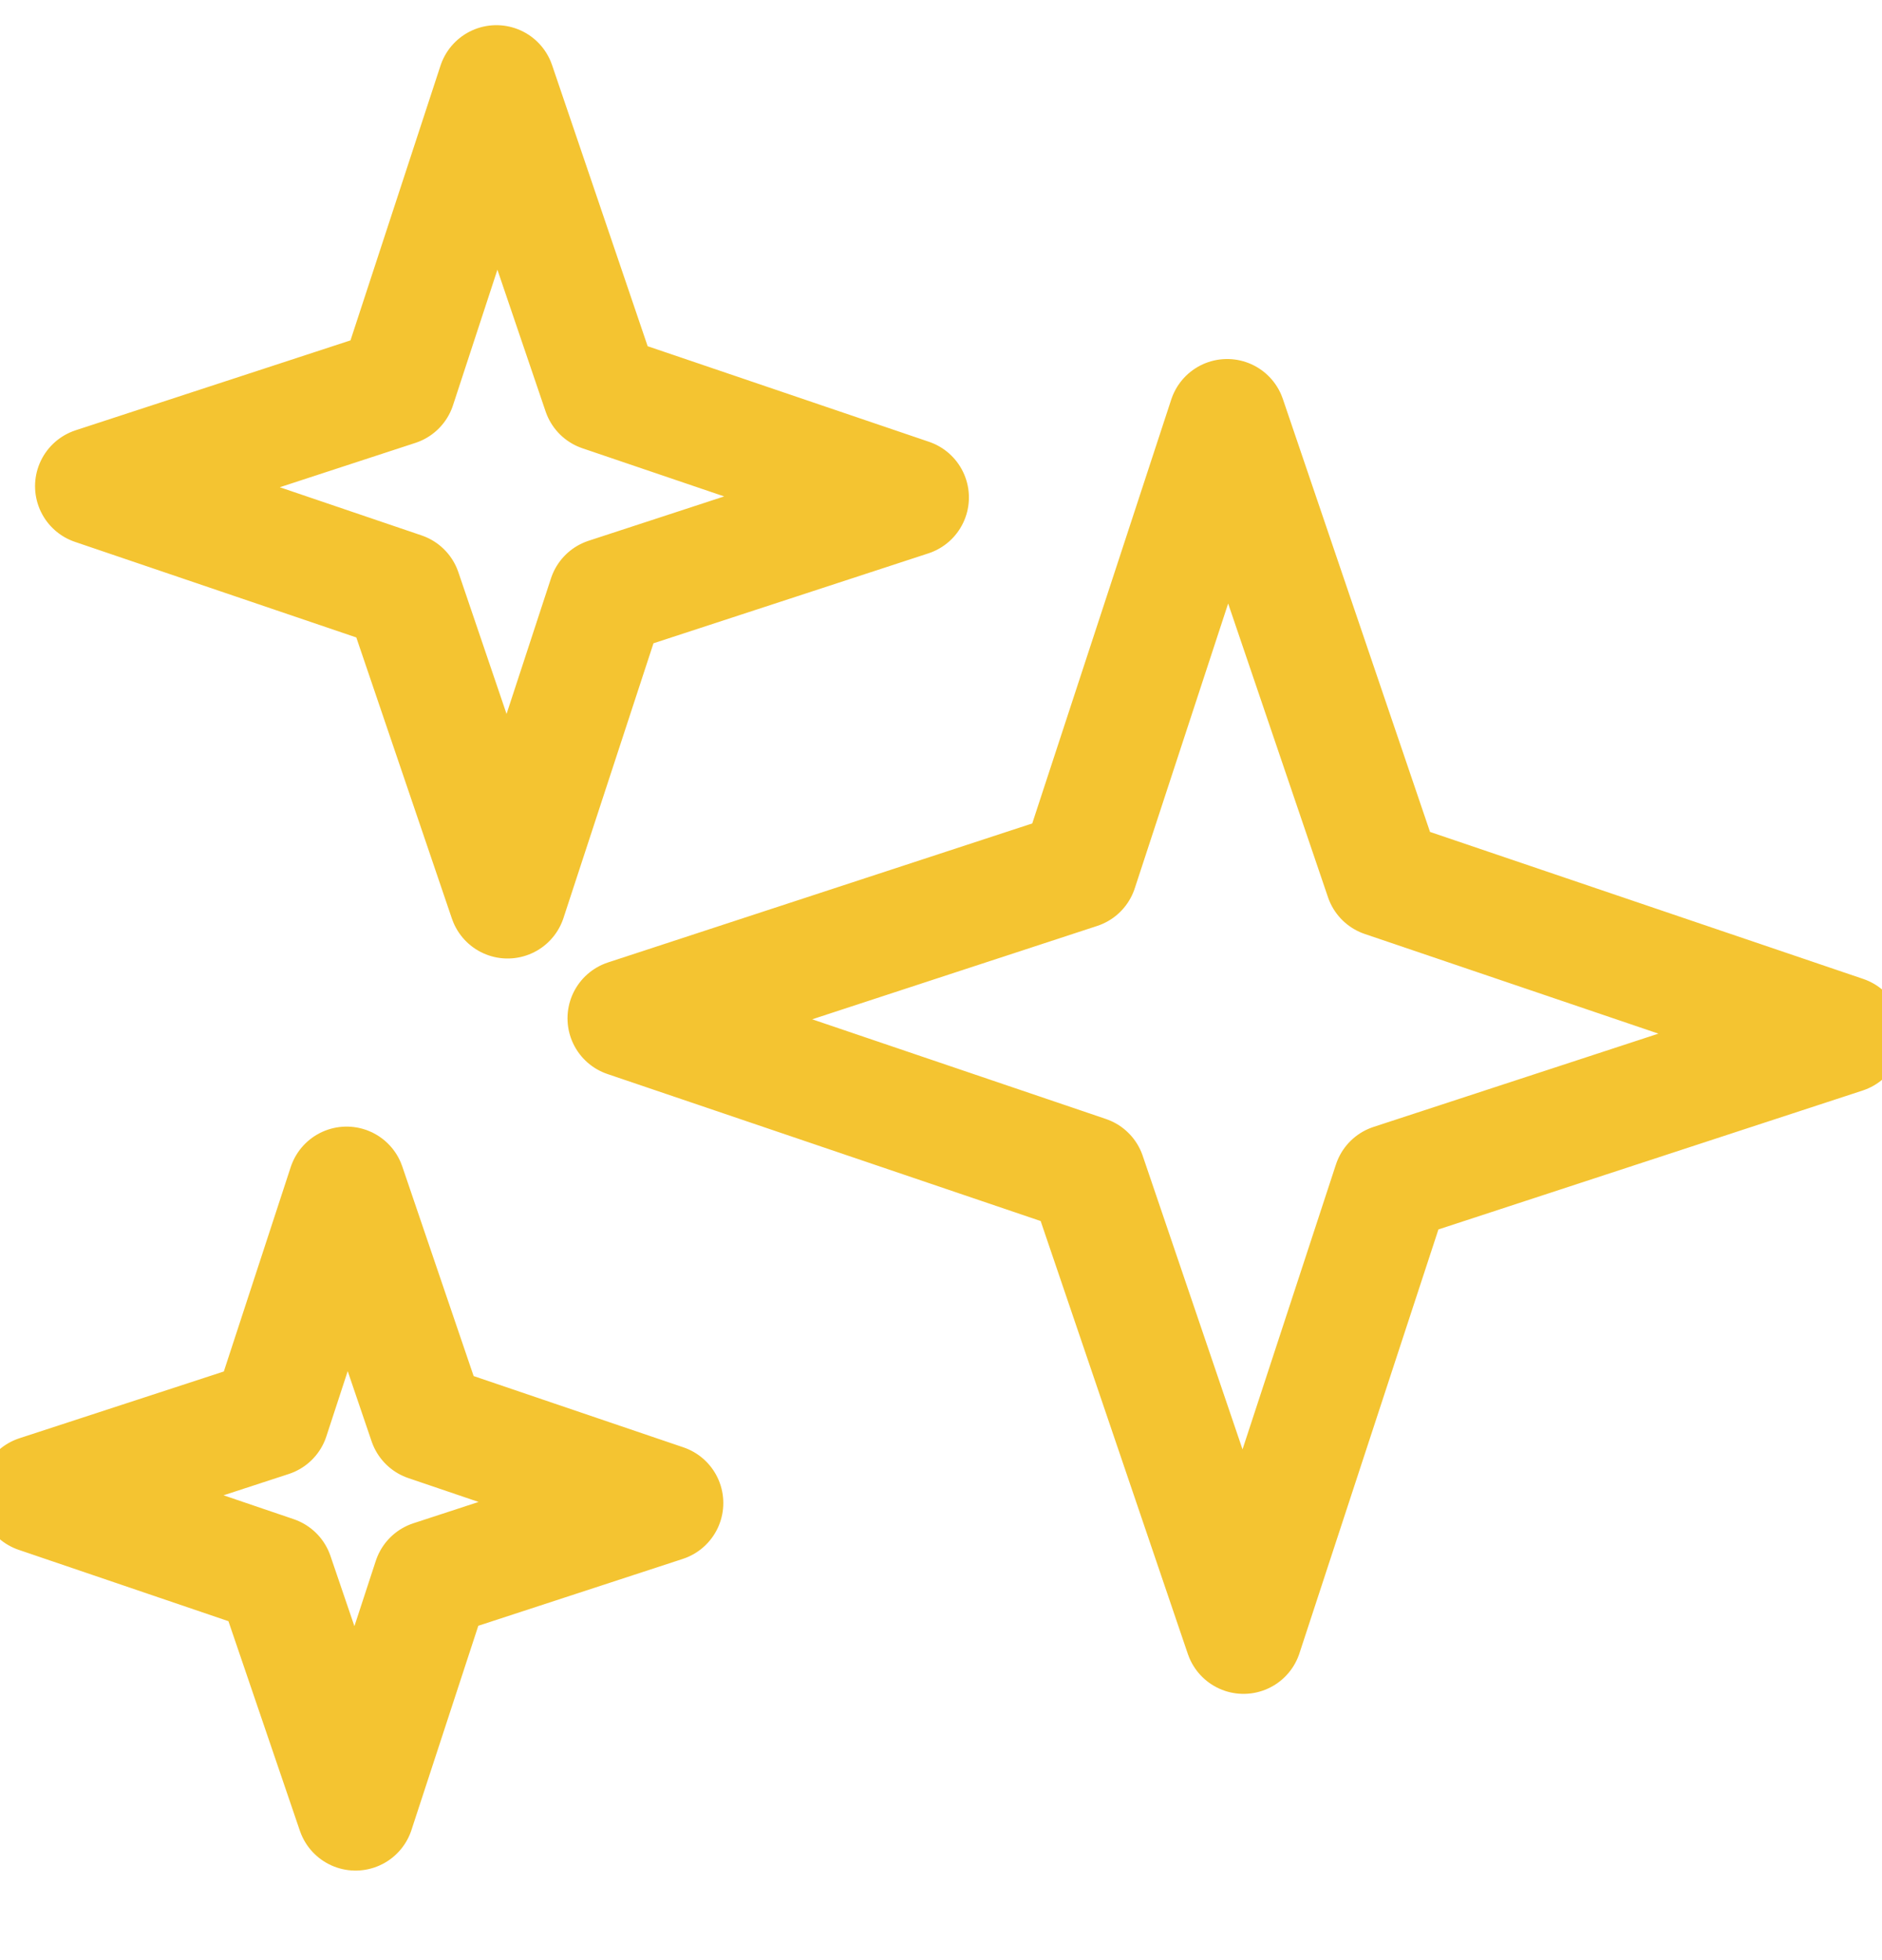
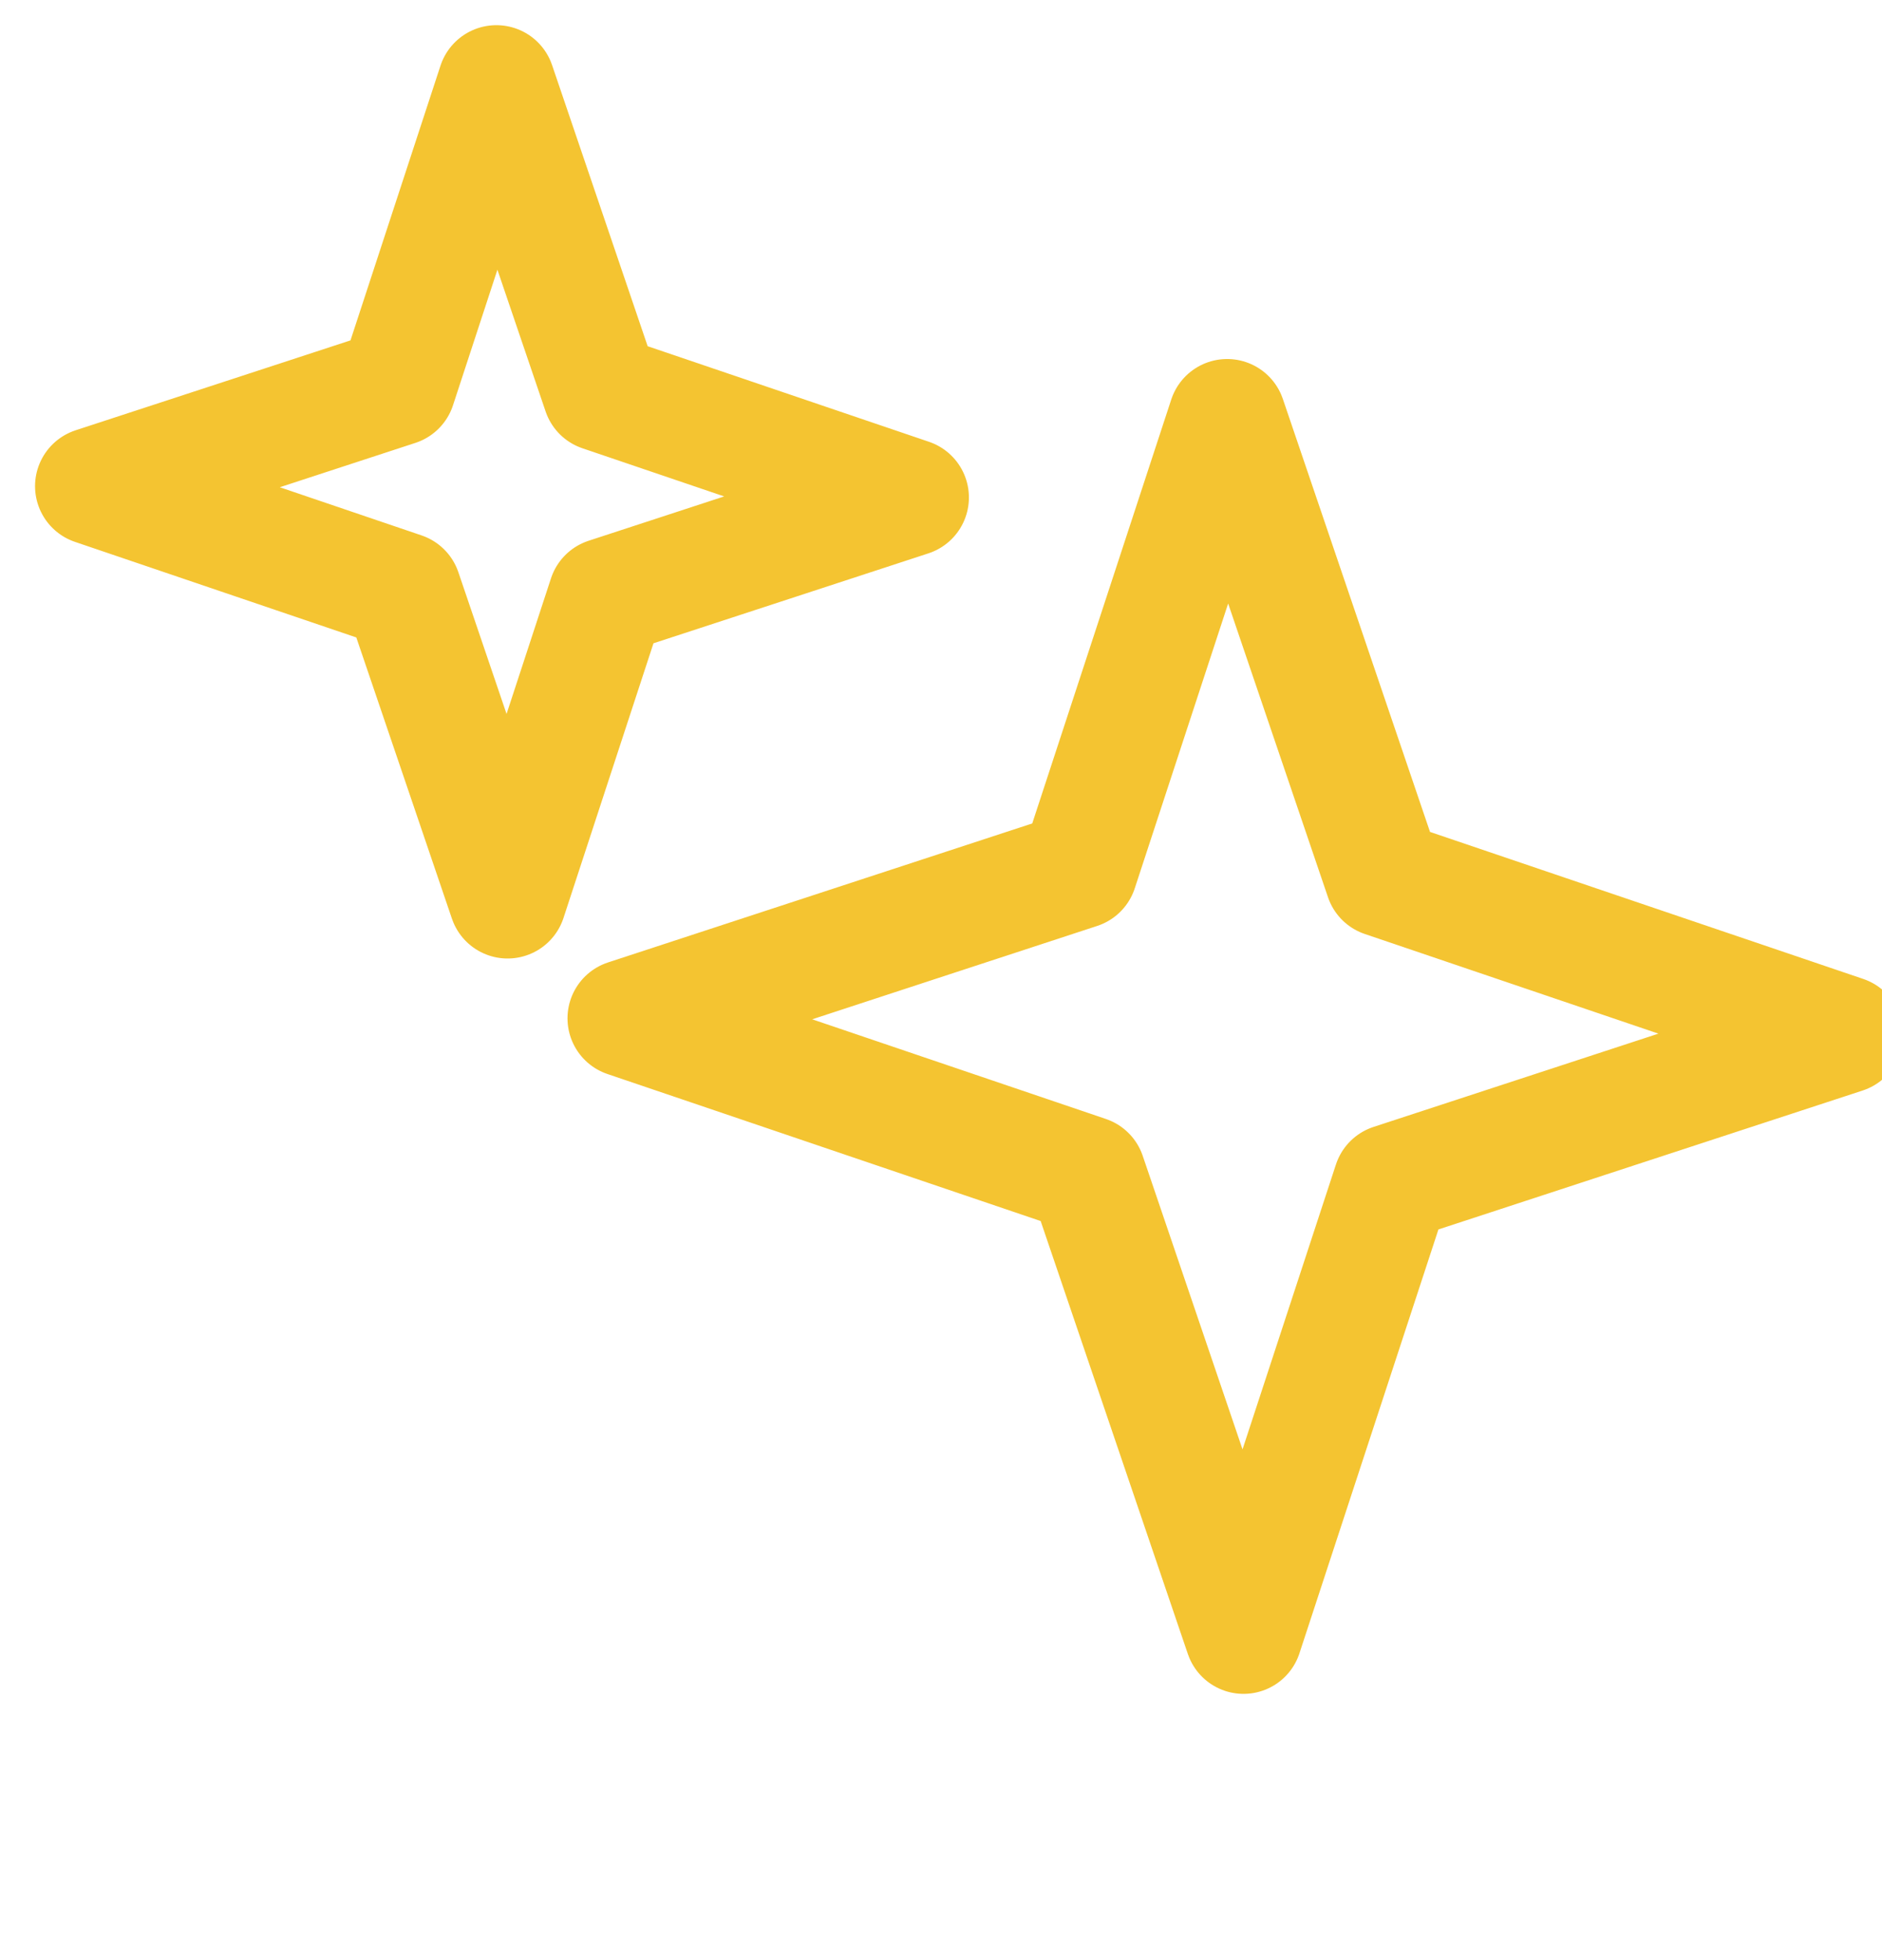
<svg xmlns="http://www.w3.org/2000/svg" fill="none" viewBox="0 0 24 25" height="25" width="24">
  <path stroke-linejoin="round" stroke-linecap="round" stroke-width="1.5" stroke="#F4C430" d="M15.649 5.329L17.645 11.202L23.52 13.196L17.749 15.086L15.858 20.854L13.862 14.982L7.987 12.988L13.758 11.097L15.649 5.329Z" opacity="0.99" />
  <path stroke-linejoin="round" stroke-linecap="round" stroke-width="1.5" stroke="#F4C430" d="M6.33 1.071L7.668 5.007L11.606 6.345L7.739 7.61L6.473 11.475L5.135 7.539L1.197 6.201L5.064 4.936L6.33 1.071Z" opacity="0.99" />
-   <path stroke-linejoin="round" stroke-linecap="round" stroke-width="1.5" stroke="#F4C430" d="M4.42 15.119L5.449 18.142L8.474 19.17L5.505 20.141L4.534 23.108L3.504 20.086L0.48 19.057L3.449 18.087L4.42 15.119Z" opacity="0.99" />
</svg>